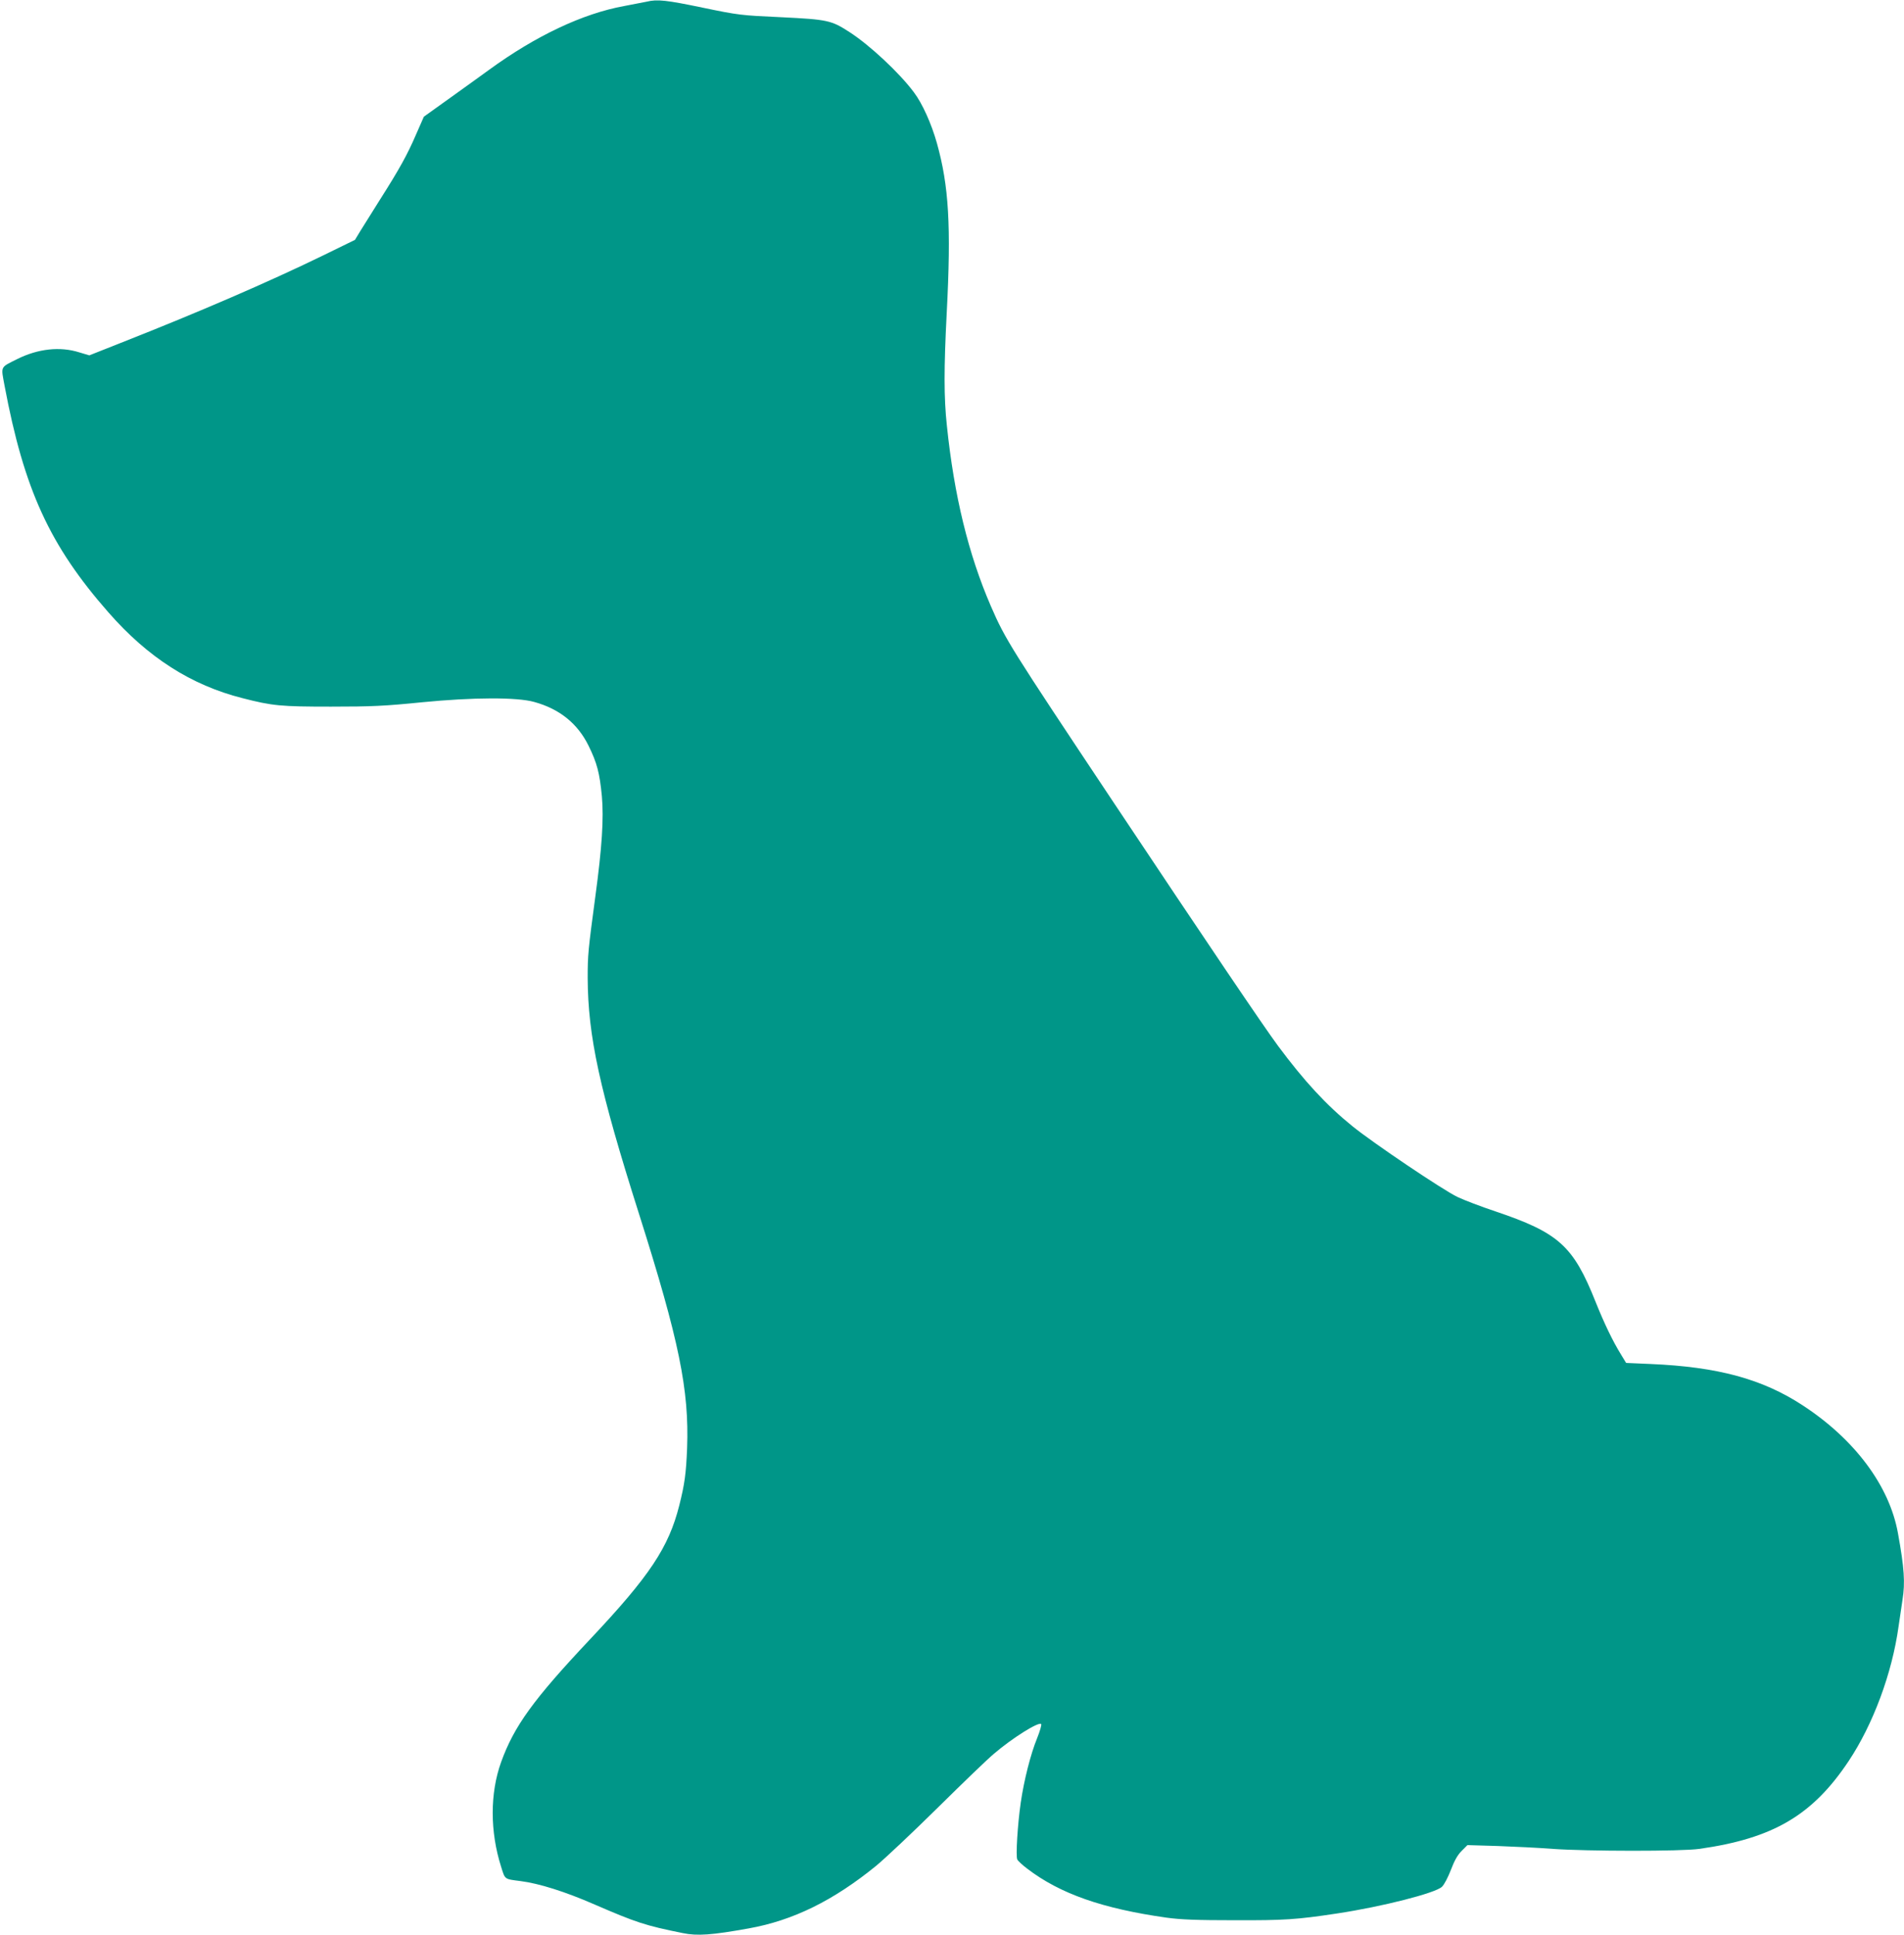
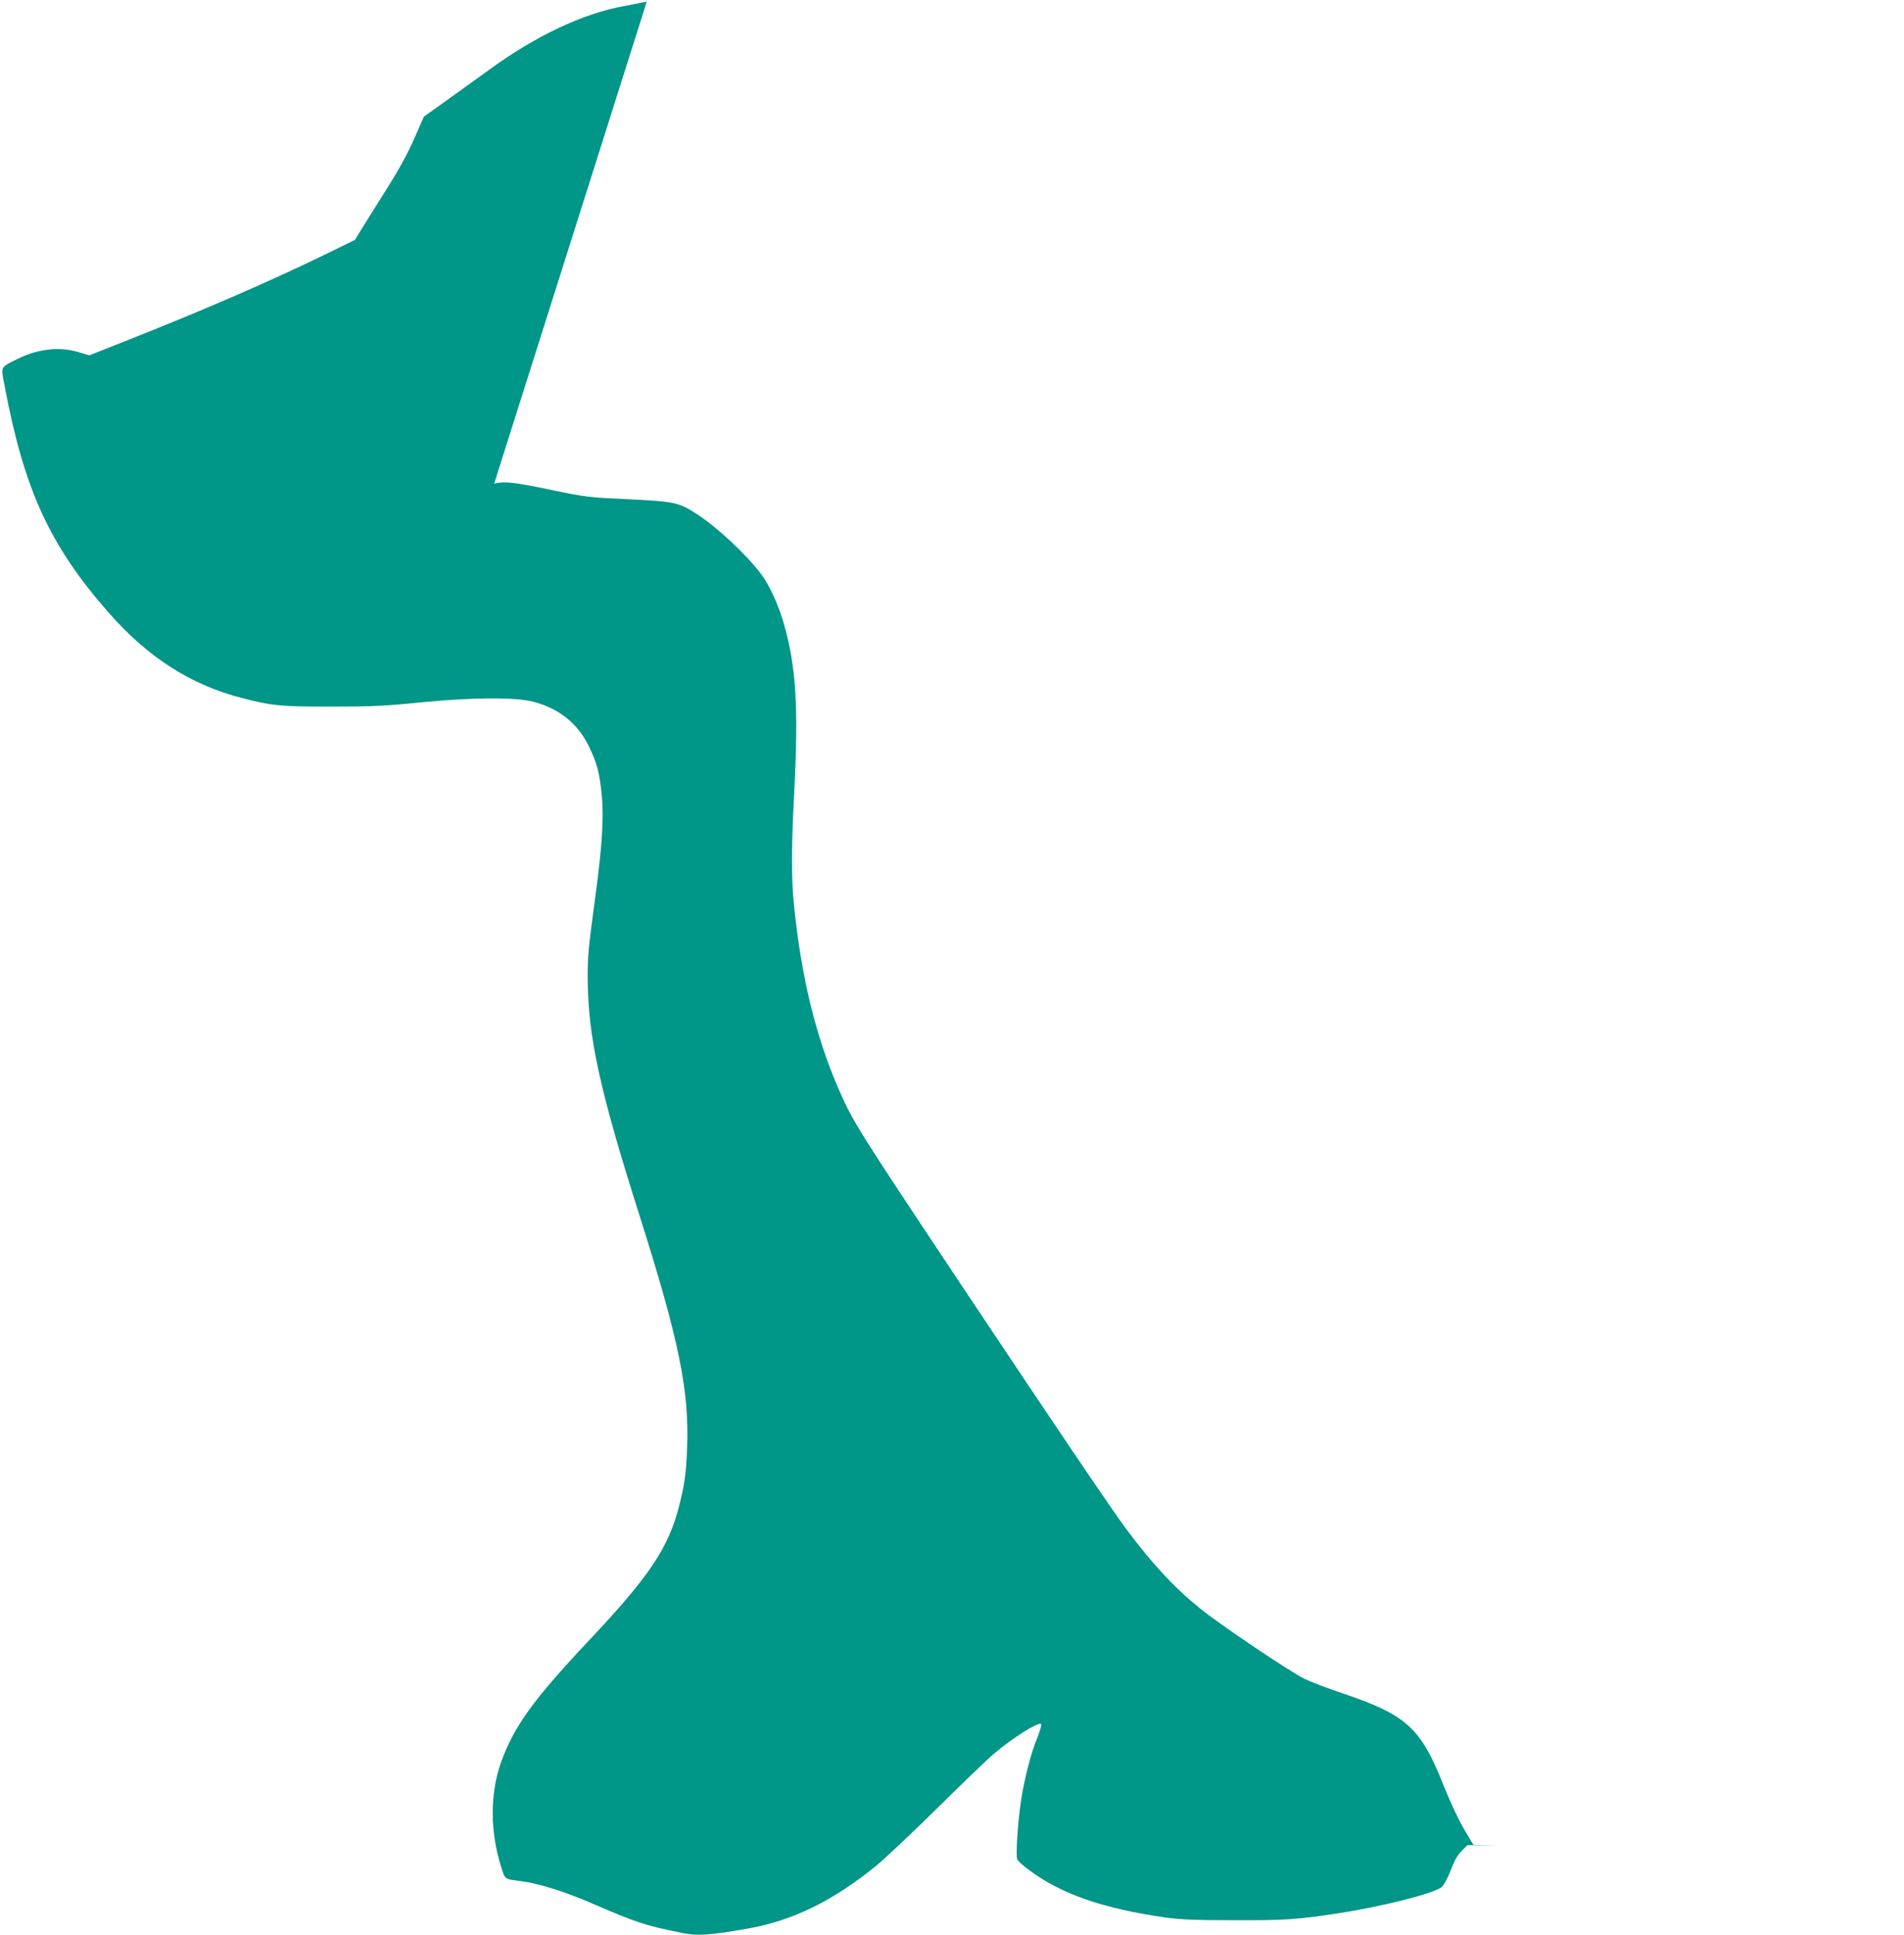
<svg xmlns="http://www.w3.org/2000/svg" version="1.0" width="1260pt" height="1280pt" viewBox="0 0 1260 1280" preserveAspectRatio="xMidYMid meet">
  <g transform="translate(0,1280) scale(0.1,-0.1)" fill="#009688" stroke="none">
-     <path d="M4280 12789 c-19 -4 -87 -17 -150 -29 -274 -50 -585 -197 -895 -423 -38 -28 -151 -109 -250 -180 l-180 -129 -51 -116 c-58 -135 -110 -229 -239 -432 -50 -80 -108 -173 -129 -206 l-37 -61 -217 -106 c-356 -173 -813 -371 -1334 -576 l-207 -82 -67 20 c-127 40 -272 24 -409 -44 -116 -58 -109 -45 -85 -176 129 -687 298 -1057 688 -1501 261 -298 547 -481 887 -567 198 -51 253 -56 585 -56 271 0 356 4 604 29 336 33 628 34 741 2 168 -46 288 -143 360 -290 56 -114 73 -179 88 -334 13 -147 1 -336 -43 -661 -48 -357 -51 -390 -51 -541 2 -385 77 -734 341 -1565 264 -833 331 -1161 317 -1545 -7 -170 -16 -237 -52 -380 -70 -277 -195 -466 -590 -885 -376 -399 -503 -575 -589 -813 -74 -206 -74 -459 0 -692 27 -86 20 -81 129 -95 123 -16 293 -69 490 -155 275 -119 335 -139 583 -189 97 -20 193 -13 437 31 292 52 561 184 844 415 58 48 241 220 406 383 165 163 332 324 372 357 121 104 297 214 313 197 4 -5 -8 -47 -27 -94 -43 -105 -87 -280 -108 -425 -21 -145 -34 -356 -23 -377 4 -9 34 -37 66 -61 217 -166 498 -264 922 -324 97 -13 197 -17 450 -17 331 -1 409 4 680 45 297 45 647 134 692 176 15 14 40 62 59 111 23 61 44 99 71 126 l39 39 202 -6 c111 -4 274 -12 362 -19 223 -16 855 -17 970 0 489 69 749 222 988 580 162 243 288 581 331 892 9 63 21 143 26 176 18 113 12 209 -30 440 -56 314 -287 623 -633 848 -265 173 -560 253 -1004 272 l-162 7 -34 56 c-54 87 -112 208 -168 348 -148 371 -243 457 -664 599 -93 31 -206 74 -250 95 -93 44 -557 356 -695 468 -171 138 -319 298 -492 531 -95 128 -465 675 -1088 1610 -689 1035 -716 1077 -813 1300 -148 342 -243 730 -291 1194 -20 184 -20 379 -1 746 30 575 14 841 -65 1123 -36 128 -96 262 -152 336 -95 128 -293 313 -427 399 -119 77 -143 83 -451 98 -266 12 -283 14 -519 63 -240 50 -301 57 -371 40z" />
+     <path d="M4280 12789 c-19 -4 -87 -17 -150 -29 -274 -50 -585 -197 -895 -423 -38 -28 -151 -109 -250 -180 l-180 -129 -51 -116 c-58 -135 -110 -229 -239 -432 -50 -80 -108 -173 -129 -206 l-37 -61 -217 -106 c-356 -173 -813 -371 -1334 -576 l-207 -82 -67 20 c-127 40 -272 24 -409 -44 -116 -58 -109 -45 -85 -176 129 -687 298 -1057 688 -1501 261 -298 547 -481 887 -567 198 -51 253 -56 585 -56 271 0 356 4 604 29 336 33 628 34 741 2 168 -46 288 -143 360 -290 56 -114 73 -179 88 -334 13 -147 1 -336 -43 -661 -48 -357 -51 -390 -51 -541 2 -385 77 -734 341 -1565 264 -833 331 -1161 317 -1545 -7 -170 -16 -237 -52 -380 -70 -277 -195 -466 -590 -885 -376 -399 -503 -575 -589 -813 -74 -206 -74 -459 0 -692 27 -86 20 -81 129 -95 123 -16 293 -69 490 -155 275 -119 335 -139 583 -189 97 -20 193 -13 437 31 292 52 561 184 844 415 58 48 241 220 406 383 165 163 332 324 372 357 121 104 297 214 313 197 4 -5 -8 -47 -27 -94 -43 -105 -87 -280 -108 -425 -21 -145 -34 -356 -23 -377 4 -9 34 -37 66 -61 217 -166 498 -264 922 -324 97 -13 197 -17 450 -17 331 -1 409 4 680 45 297 45 647 134 692 176 15 14 40 62 59 111 23 61 44 99 71 126 l39 39 202 -6 l-162 7 -34 56 c-54 87 -112 208 -168 348 -148 371 -243 457 -664 599 -93 31 -206 74 -250 95 -93 44 -557 356 -695 468 -171 138 -319 298 -492 531 -95 128 -465 675 -1088 1610 -689 1035 -716 1077 -813 1300 -148 342 -243 730 -291 1194 -20 184 -20 379 -1 746 30 575 14 841 -65 1123 -36 128 -96 262 -152 336 -95 128 -293 313 -427 399 -119 77 -143 83 -451 98 -266 12 -283 14 -519 63 -240 50 -301 57 -371 40z" />
  </g>
</svg>